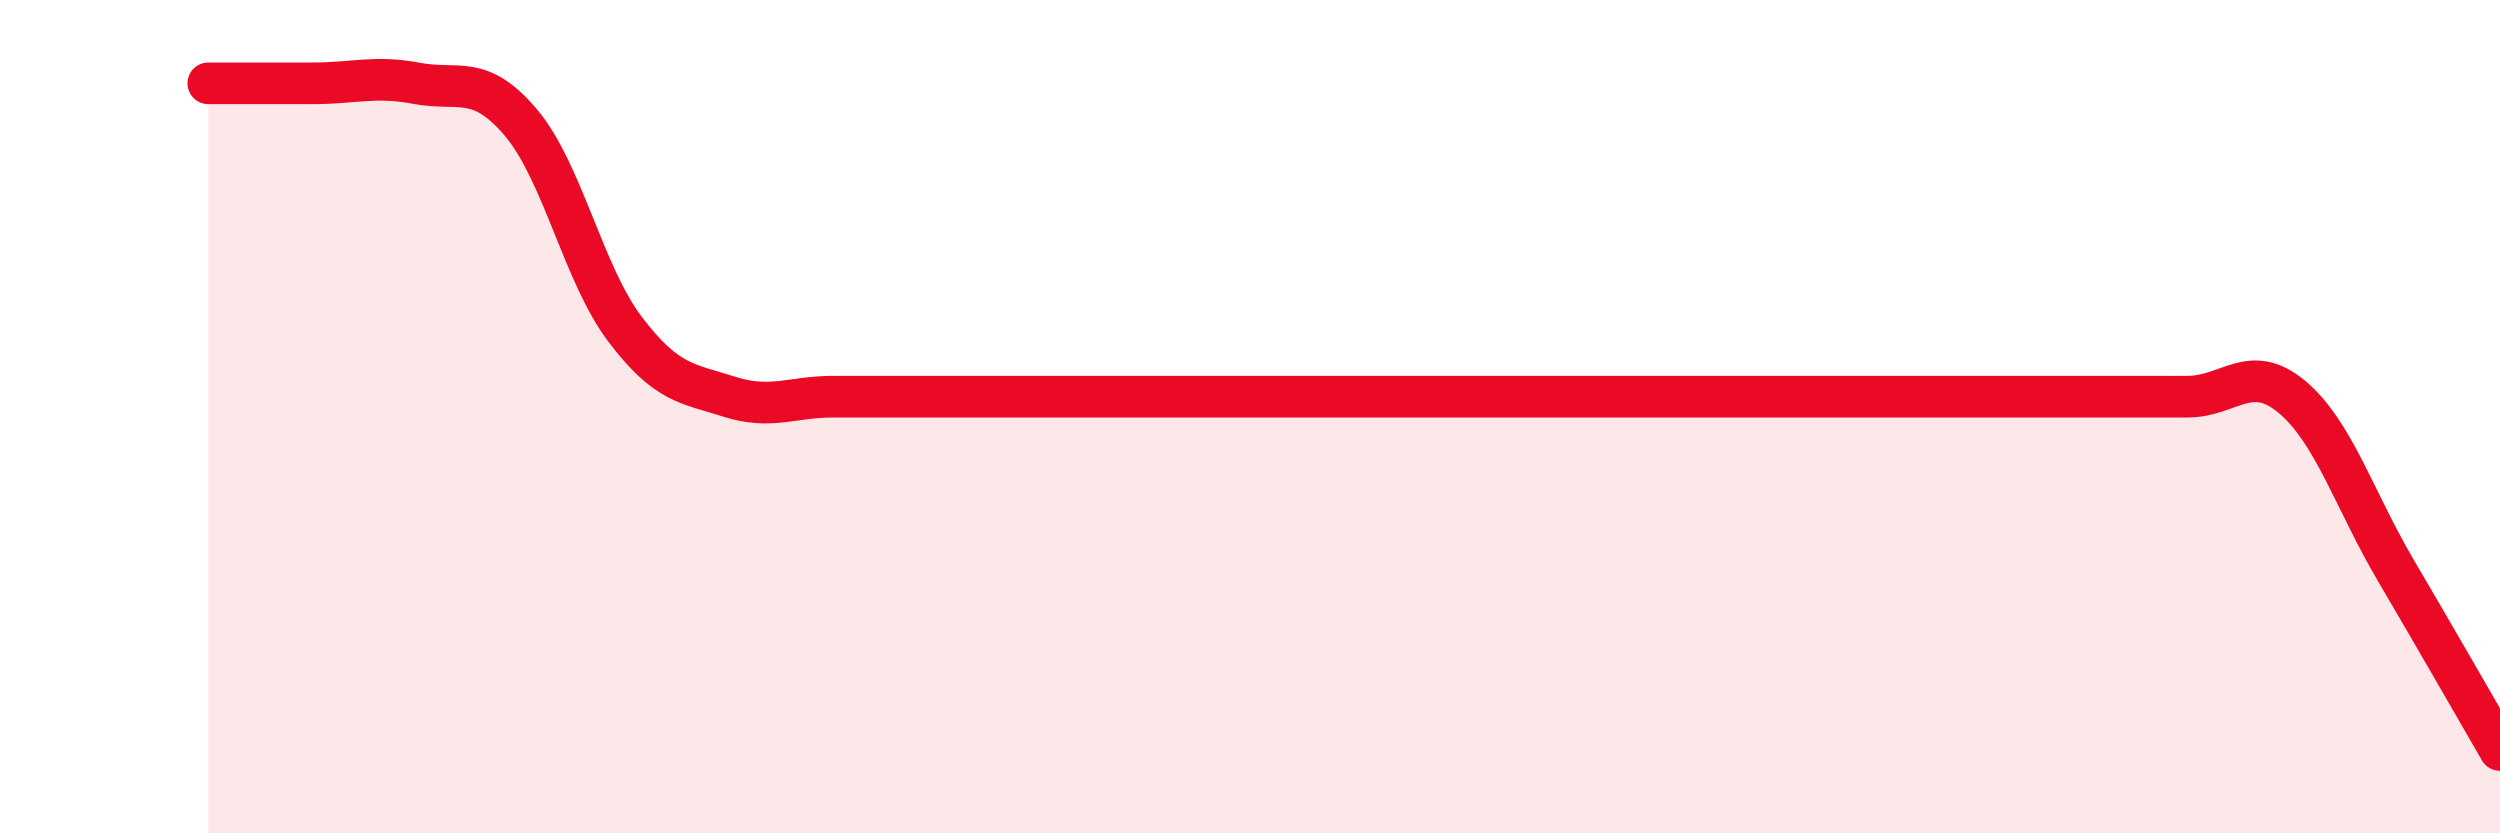
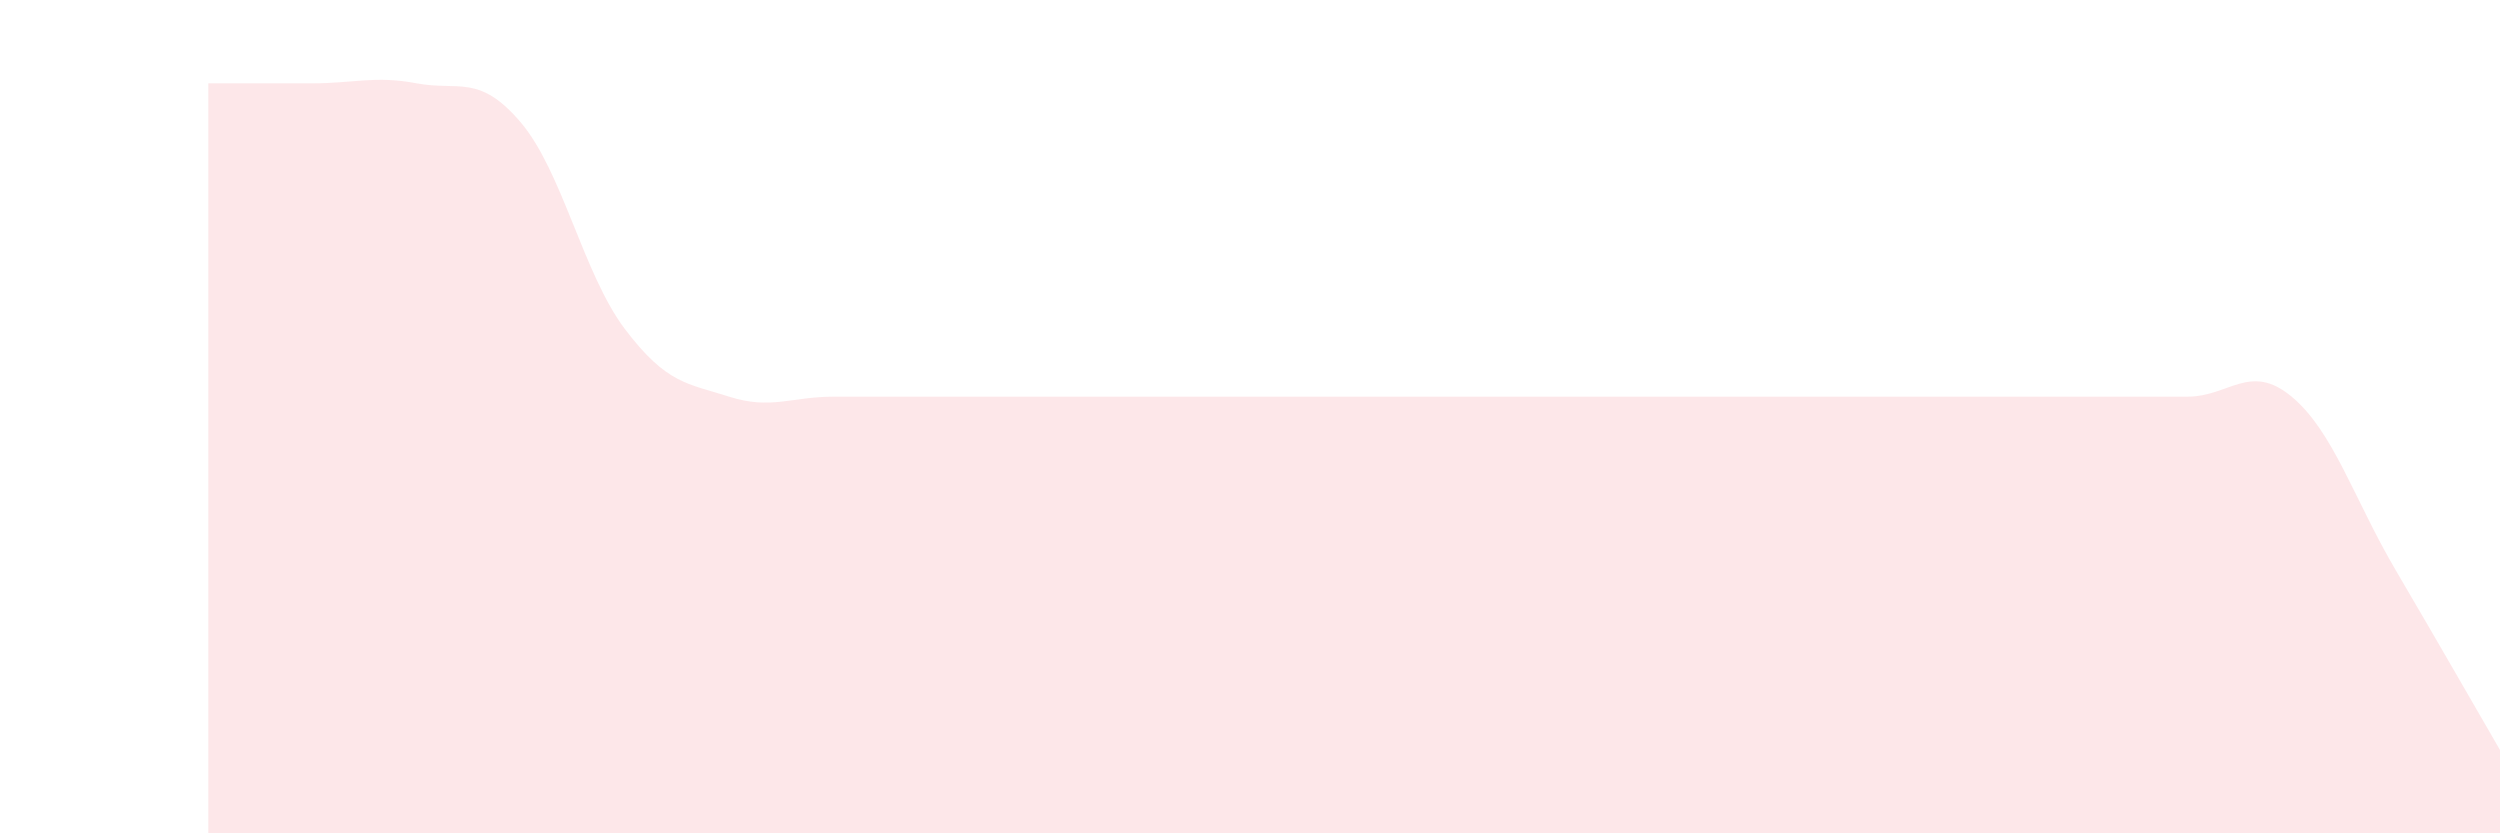
<svg xmlns="http://www.w3.org/2000/svg" width="60" height="20" viewBox="0 0 60 20">
-   <path d="M 5,2 C 5.5,2 6.5,2 7.5,2 C 8.5,2 9,1.81 10,2 C 11,2.19 11.5,1.76 12.5,2.94 C 13.5,4.12 14,6.58 15,7.9 C 16,9.22 16.5,9.2 17.5,9.52 C 18.5,9.84 19,9.52 20,9.52 C 21,9.52 21.5,9.52 22.5,9.52 C 23.5,9.52 24,9.52 25,9.52 C 26,9.52 26.5,9.52 27.5,9.52 C 28.5,9.52 29,9.52 30,9.52 C 31,9.52 31.5,9.52 32.5,9.52 C 33.5,9.52 34,9.52 35,9.52 C 36,9.52 36.5,9.52 37.5,9.52 C 38.5,9.52 39,9.52 40,9.52 C 41,9.52 41.5,9.52 42.5,9.52 C 43.5,9.52 44,9.52 45,9.52 C 46,9.52 46.5,9.52 47.5,9.52 C 48.5,9.52 49,9.52 50,9.52 C 51,9.52 51.5,9.52 52.5,9.52 C 53.5,9.52 54,8.69 55,9.52 C 56,10.35 56.5,11.99 57.5,13.69 C 58.5,15.39 59.5,17.14 60,18L60 20L5 20Z" fill="#EB0A25" opacity="0.1" stroke-linecap="round" stroke-linejoin="round" />
-   <path d="M 5,2 C 5.5,2 6.5,2 7.5,2 C 8.5,2 9,1.81 10,2 C 11,2.19 11.5,1.76 12.5,2.94 C 13.5,4.12 14,6.58 15,7.9 C 16,9.22 16.5,9.2 17.5,9.52 C 18.5,9.84 19,9.52 20,9.52 C 21,9.52 21.5,9.52 22.5,9.52 C 23.5,9.52 24,9.52 25,9.52 C 26,9.52 26.5,9.52 27.5,9.52 C 28.5,9.52 29,9.52 30,9.52 C 31,9.52 31.5,9.52 32.5,9.52 C 33.5,9.52 34,9.52 35,9.52 C 36,9.52 36.5,9.52 37.5,9.52 C 38.5,9.52 39,9.52 40,9.52 C 41,9.52 41.5,9.52 42.5,9.52 C 43.5,9.52 44,9.52 45,9.52 C 46,9.52 46.5,9.52 47.5,9.52 C 48.5,9.52 49,9.52 50,9.52 C 51,9.52 51.5,9.52 52.5,9.52 C 53.5,9.52 54,8.69 55,9.52 C 56,10.35 56.5,11.99 57.5,13.69 C 58.5,15.39 59.5,17.14 60,18" stroke="#EB0A25" stroke-width="1" fill="none" stroke-linecap="round" stroke-linejoin="round" />
+   <path d="M 5,2 C 5.5,2 6.5,2 7.5,2 C 8.5,2 9,1.81 10,2 C 11,2.19 11.5,1.76 12.5,2.94 C 13.5,4.12 14,6.58 15,7.9 C 16,9.22 16.5,9.2 17.5,9.52 C 18.5,9.84 19,9.52 20,9.52 C 21,9.52 21.5,9.52 22.5,9.52 C 23.5,9.52 24,9.52 25,9.52 C 26,9.52 26.5,9.52 27.5,9.52 C 28.5,9.52 29,9.52 30,9.52 C 31,9.52 31.5,9.52 32.5,9.52 C 36,9.52 36.5,9.52 37.5,9.52 C 38.5,9.52 39,9.52 40,9.52 C 41,9.52 41.5,9.52 42.5,9.52 C 43.5,9.52 44,9.52 45,9.52 C 46,9.52 46.5,9.52 47.5,9.52 C 48.5,9.52 49,9.52 50,9.52 C 51,9.52 51.5,9.52 52.5,9.52 C 53.5,9.52 54,8.69 55,9.52 C 56,10.35 56.5,11.99 57.5,13.69 C 58.5,15.39 59.5,17.14 60,18L60 20L5 20Z" fill="#EB0A25" opacity="0.1" stroke-linecap="round" stroke-linejoin="round" />
</svg>